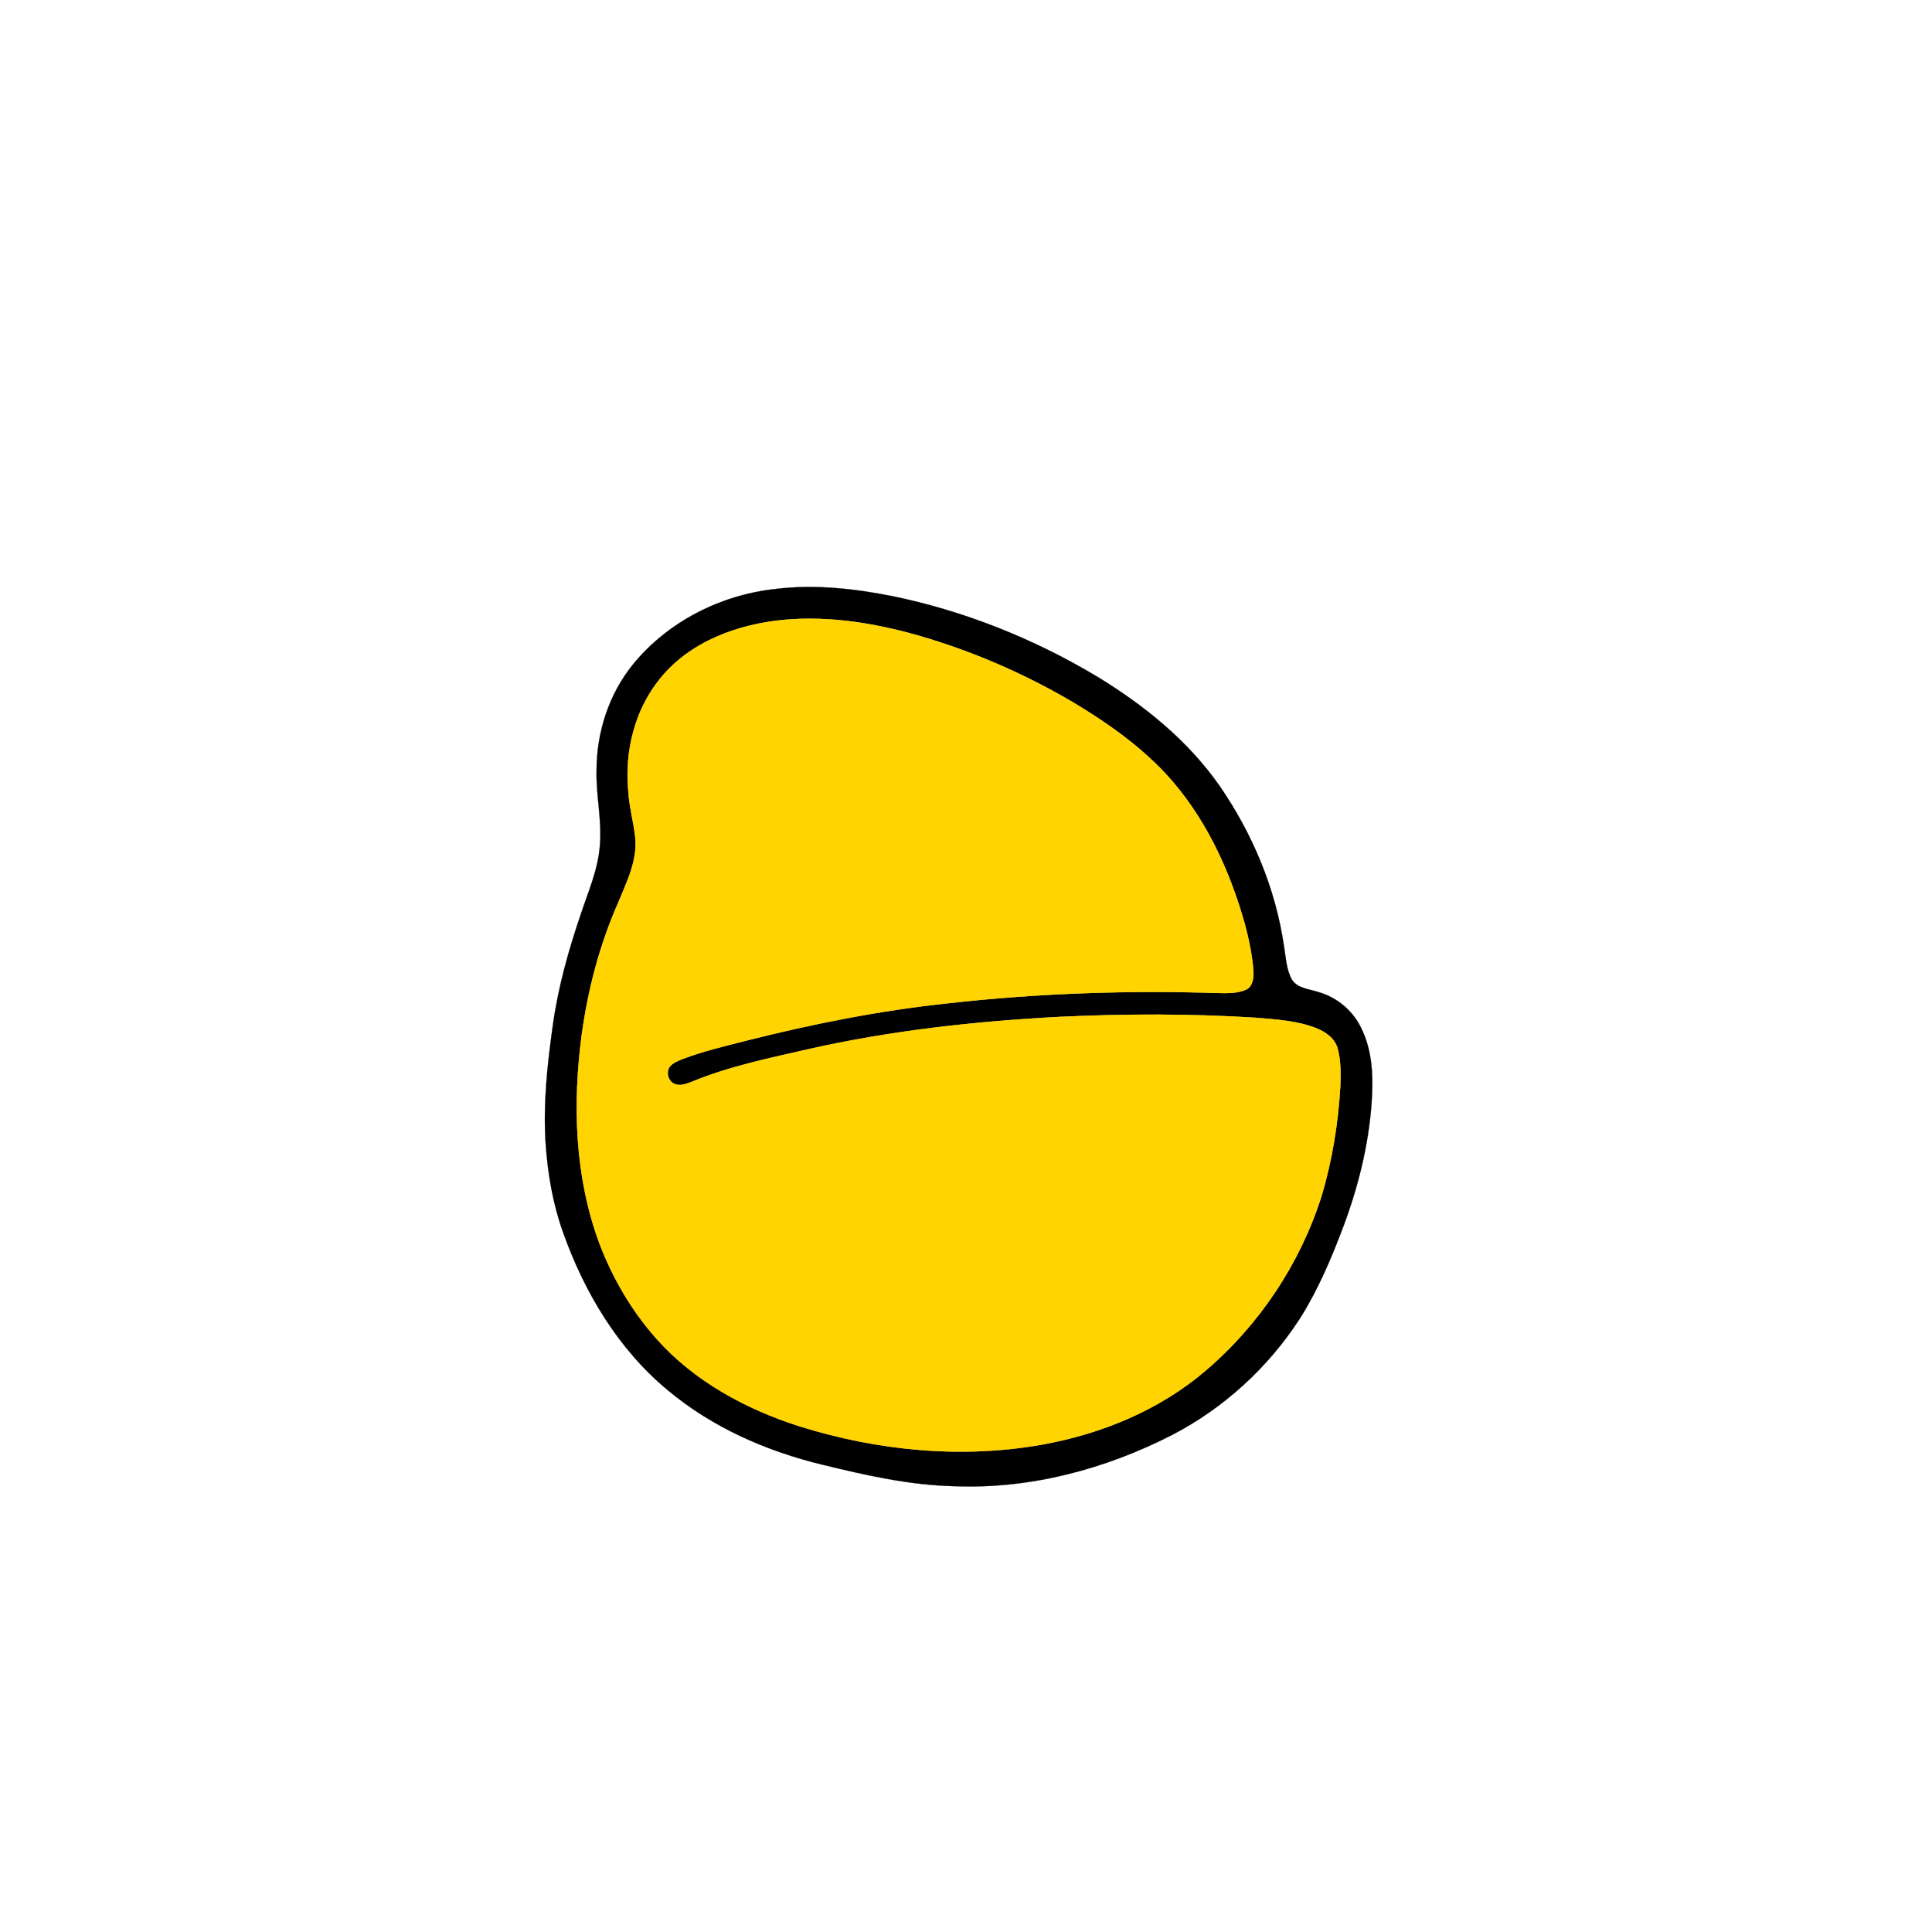
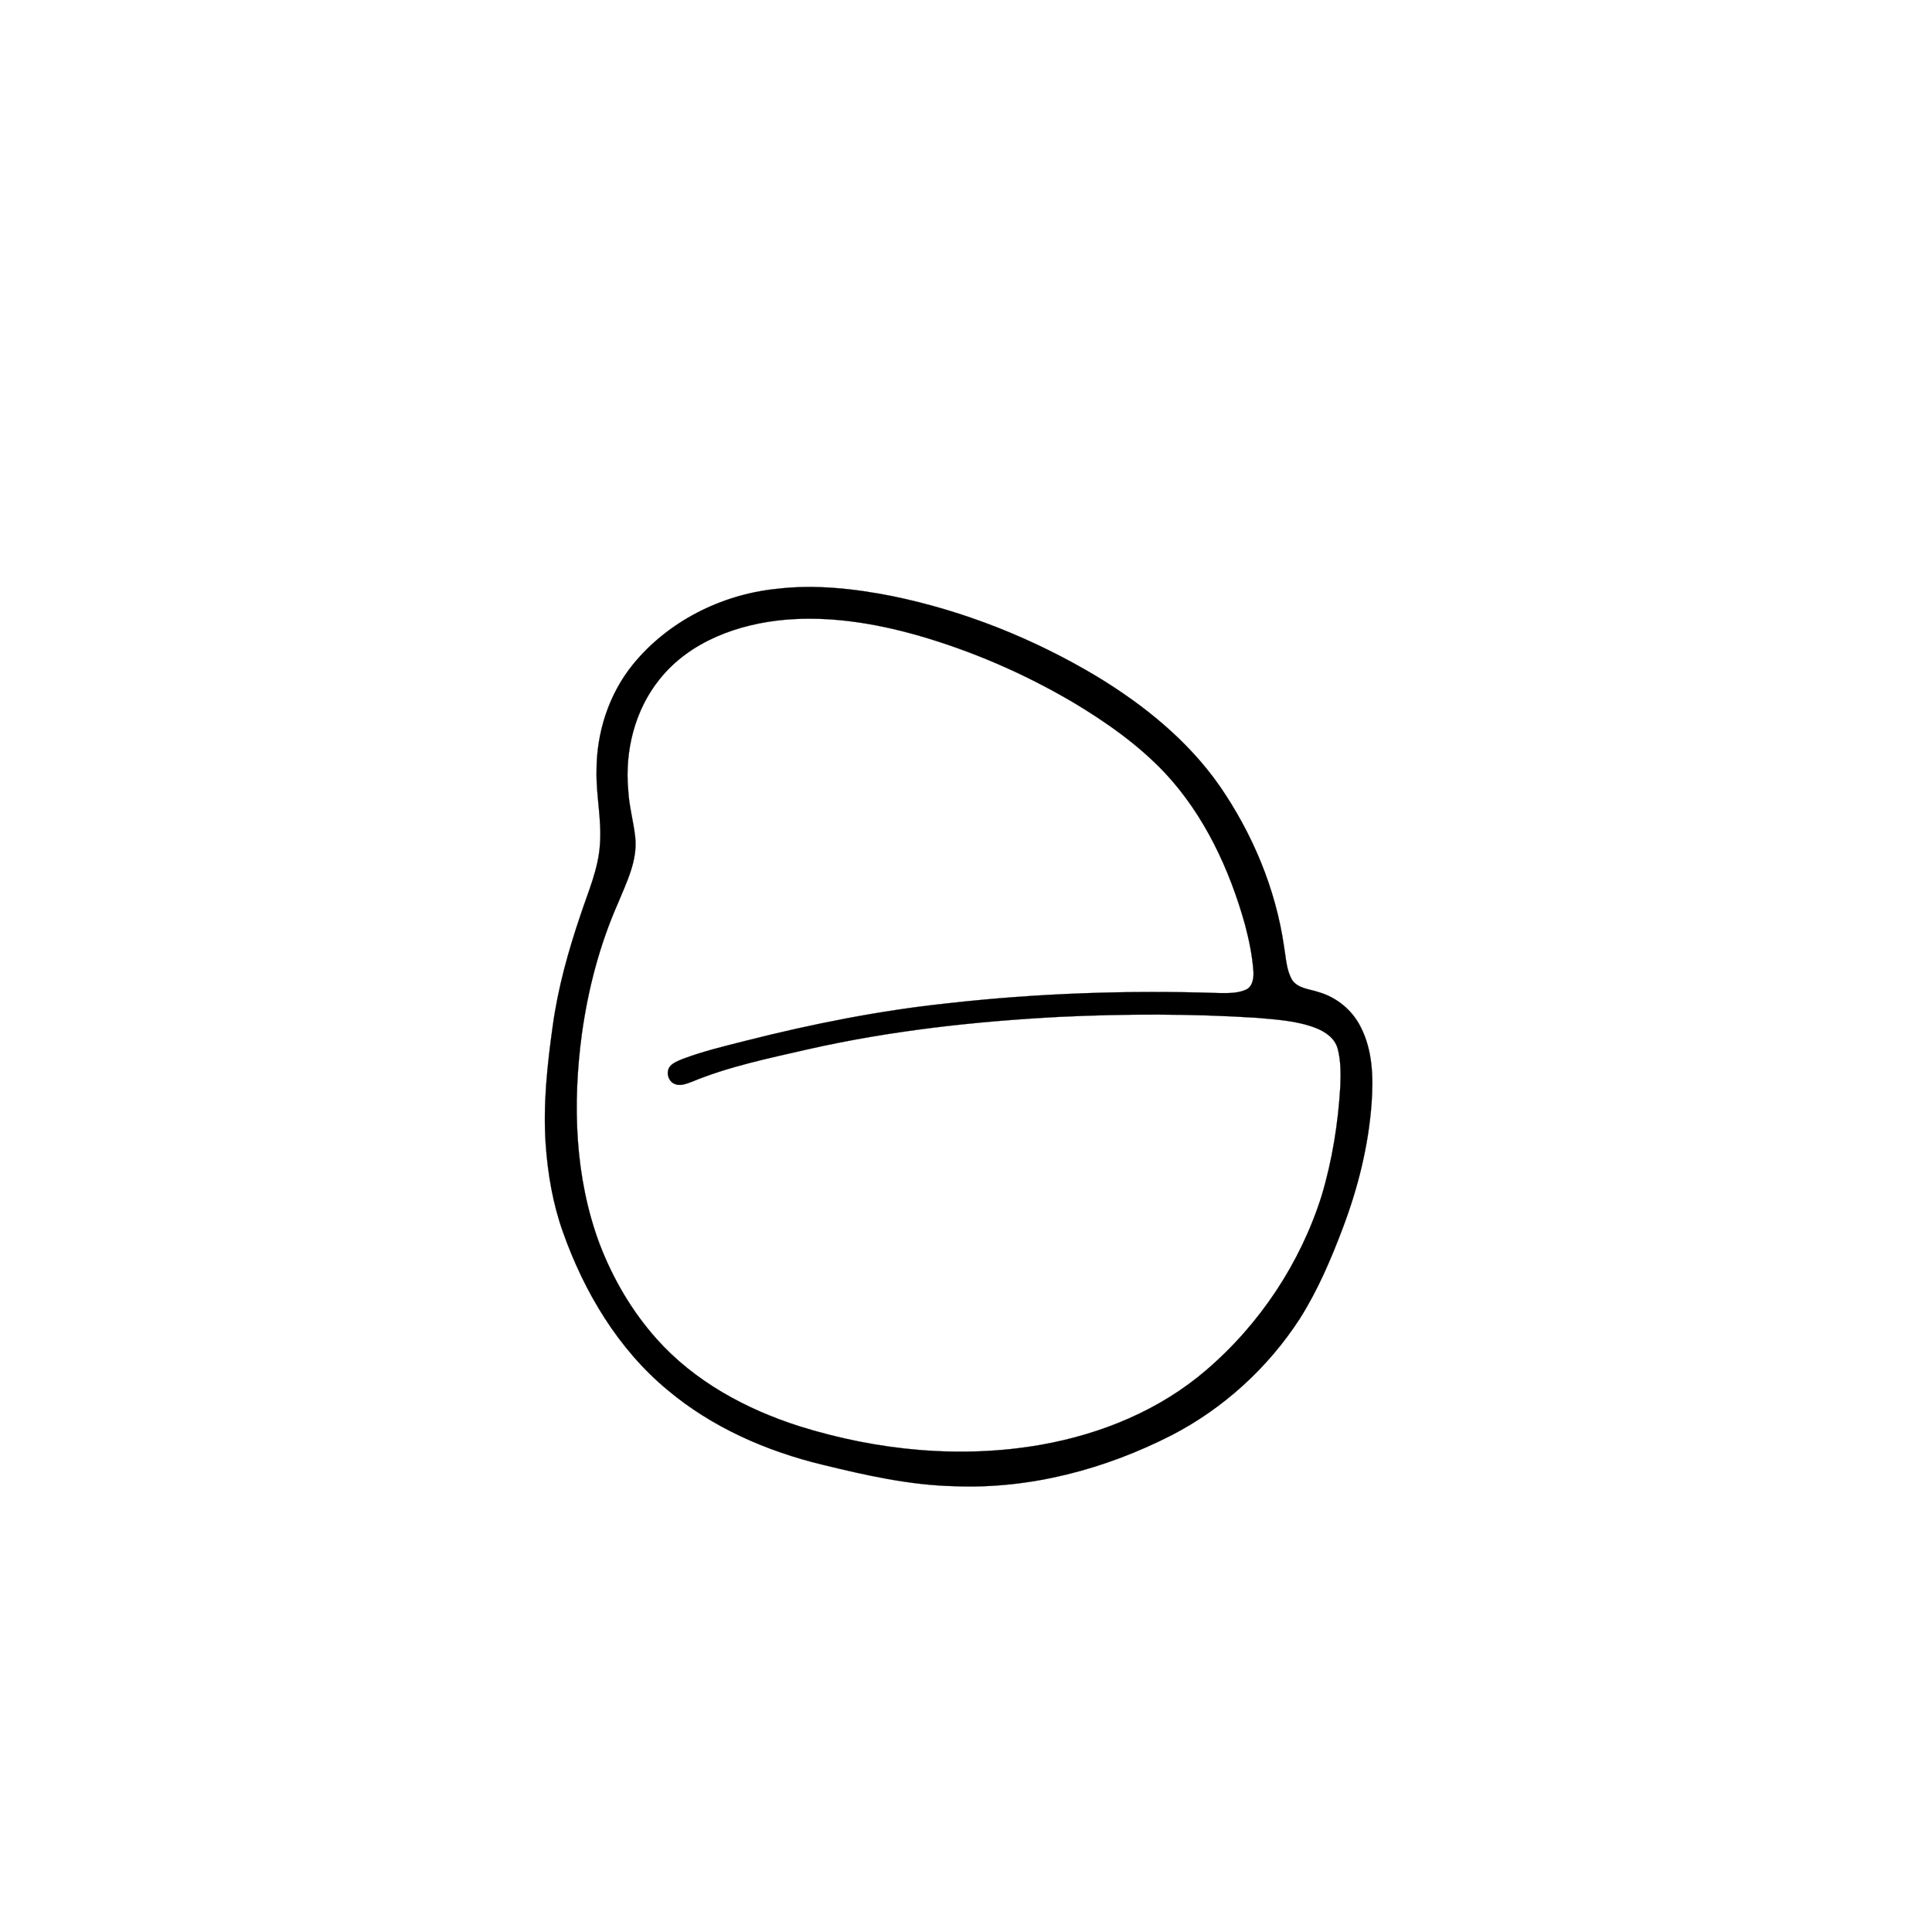
<svg xmlns="http://www.w3.org/2000/svg" width="1000pt" height="1000pt" viewBox="0 0 1000 1000" version="1.1">
  <path fill="#000000" stroke="#000000" stroke-width="0.094" opacity="1.00" d=" M 401.50 304.84 C 421.64 302.37 442.03 304.64 461.84 308.55 C 499.18 316.22 535.07 330.58 567.76 350.14 C 592.10 364.92 614.87 383.29 631.28 406.80 C 648.35 431.59 660.32 460.10 664.62 489.97 C 665.63 495.77 665.77 502.01 668.80 507.22 C 671.86 511.73 677.84 511.91 682.55 513.53 C 691.93 516.22 700.01 522.92 704.34 531.68 C 710.53 543.76 710.85 557.75 709.93 571.00 C 708.33 592.96 702.96 614.53 695.22 635.10 C 689.03 651.52 682.13 667.80 672.70 682.66 C 656.33 707.89 633.39 728.87 606.68 742.73 C 572.05 760.46 533.10 770.83 494.03 769.25 C 470.88 768.74 448.20 763.62 425.80 758.15 C 396.75 751.15 368.58 738.81 345.57 719.50 C 320.00 698.32 302.42 668.84 291.42 637.81 C 286.15 623.08 283.51 607.54 282.43 591.97 C 281.07 571.60 283.27 551.17 286.10 531.01 C 288.80 511.34 294.17 492.17 300.54 473.41 C 304.47 461.51 309.72 449.78 310.53 437.11 C 311.53 424.35 308.49 411.71 308.77 398.95 C 308.75 379.13 315.16 359.16 327.75 343.74 C 345.86 321.62 373.21 307.84 401.50 304.84 M 406.50 320.76 C 382.26 322.89 357.09 331.93 341.49 351.46 C 328.56 367.43 323.30 388.75 325.17 409.02 C 325.58 417.11 327.83 424.93 328.75 432.95 C 330.21 445.24 324.30 456.64 319.78 467.68 C 310.35 489.11 304.39 511.96 301.17 535.13 C 296.30 571.33 297.45 609.17 310.29 643.71 C 317.16 661.72 327.05 678.69 339.92 693.09 C 359.47 715.02 386.13 729.42 413.85 738.26 C 454.12 750.84 497.37 755.13 539.06 747.78 C 570.04 742.26 600.24 729.88 624.26 709.24 C 652.02 685.47 673.08 653.81 684.07 618.93 C 689.60 600.46 692.65 581.27 693.76 562.04 C 693.98 555.61 694.05 549.04 692.38 542.78 C 690.94 537.38 685.97 534.01 681.04 532.08 C 671.30 528.32 660.76 527.72 650.47 526.81 C 616.67 524.66 582.76 524.72 548.94 526.30 C 504.97 528.61 461.02 533.41 418.03 543.14 C 397.80 547.80 377.27 551.96 358.02 559.96 C 355.24 560.94 352.08 562.35 349.18 561.03 C 345.72 559.63 344.50 554.66 346.90 551.82 C 348.57 550.00 350.97 549.11 353.20 548.18 C 363.73 544.17 374.72 541.57 385.62 538.80 C 420.26 530.01 455.40 523.01 490.95 519.26 C 537.43 514.05 584.28 512.47 631.01 514.01 C 635.73 514.06 640.74 514.20 645.12 512.16 C 648.39 510.49 648.93 506.29 648.79 503.01 C 648.23 494.71 646.50 486.52 644.39 478.49 C 636.36 449.85 623.41 421.96 602.96 400.04 C 589.15 385.44 572.58 373.79 555.40 363.51 C 529.96 348.54 502.63 336.72 474.24 328.64 C 452.28 322.49 429.33 318.81 406.50 320.76 Z" />
-   <path fill="#ffd400" stroke="#ffd400" stroke-width="0.094" opacity="1.00" d=" M 406.50 320.76 C 429.33 318.81 452.28 322.49 474.24 328.64 C 502.63 336.72 529.96 348.54 555.40 363.51 C 572.58 373.79 589.15 385.44 602.96 400.04 C 623.41 421.96 636.36 449.85 644.39 478.49 C 646.50 486.52 648.23 494.71 648.79 503.01 C 648.93 506.29 648.39 510.49 645.12 512.16 C 640.74 514.20 635.73 514.06 631.01 514.01 C 584.28 512.47 537.43 514.05 490.95 519.26 C 455.40 523.01 420.26 530.01 385.62 538.80 C 374.72 541.57 363.73 544.17 353.20 548.18 C 350.97 549.11 348.57 550.00 346.90 551.82 C 344.50 554.66 345.72 559.63 349.18 561.03 C 352.08 562.35 355.24 560.94 358.02 559.96 C 377.27 551.96 397.80 547.80 418.03 543.14 C 461.02 533.41 504.97 528.61 548.94 526.30 C 582.76 524.72 616.67 524.66 650.47 526.81 C 660.76 527.72 671.30 528.32 681.04 532.08 C 685.97 534.01 690.94 537.38 692.38 542.78 C 694.05 549.04 693.98 555.61 693.76 562.04 C 692.65 581.27 689.60 600.46 684.07 618.93 C 673.08 653.81 652.02 685.47 624.26 709.24 C 600.24 729.88 570.04 742.26 539.06 747.78 C 497.37 755.13 454.12 750.84 413.85 738.26 C 386.13 729.42 359.47 715.02 339.92 693.09 C 327.05 678.69 317.16 661.72 310.29 643.71 C 297.45 609.17 296.30 571.33 301.17 535.13 C 304.39 511.96 310.35 489.11 319.78 467.68 C 324.30 456.64 330.21 445.24 328.75 432.95 C 327.83 424.93 325.58 417.11 325.17 409.02 C 323.30 388.75 328.56 367.43 341.49 351.46 C 357.09 331.93 382.26 322.89 406.50 320.76 Z" />
</svg>